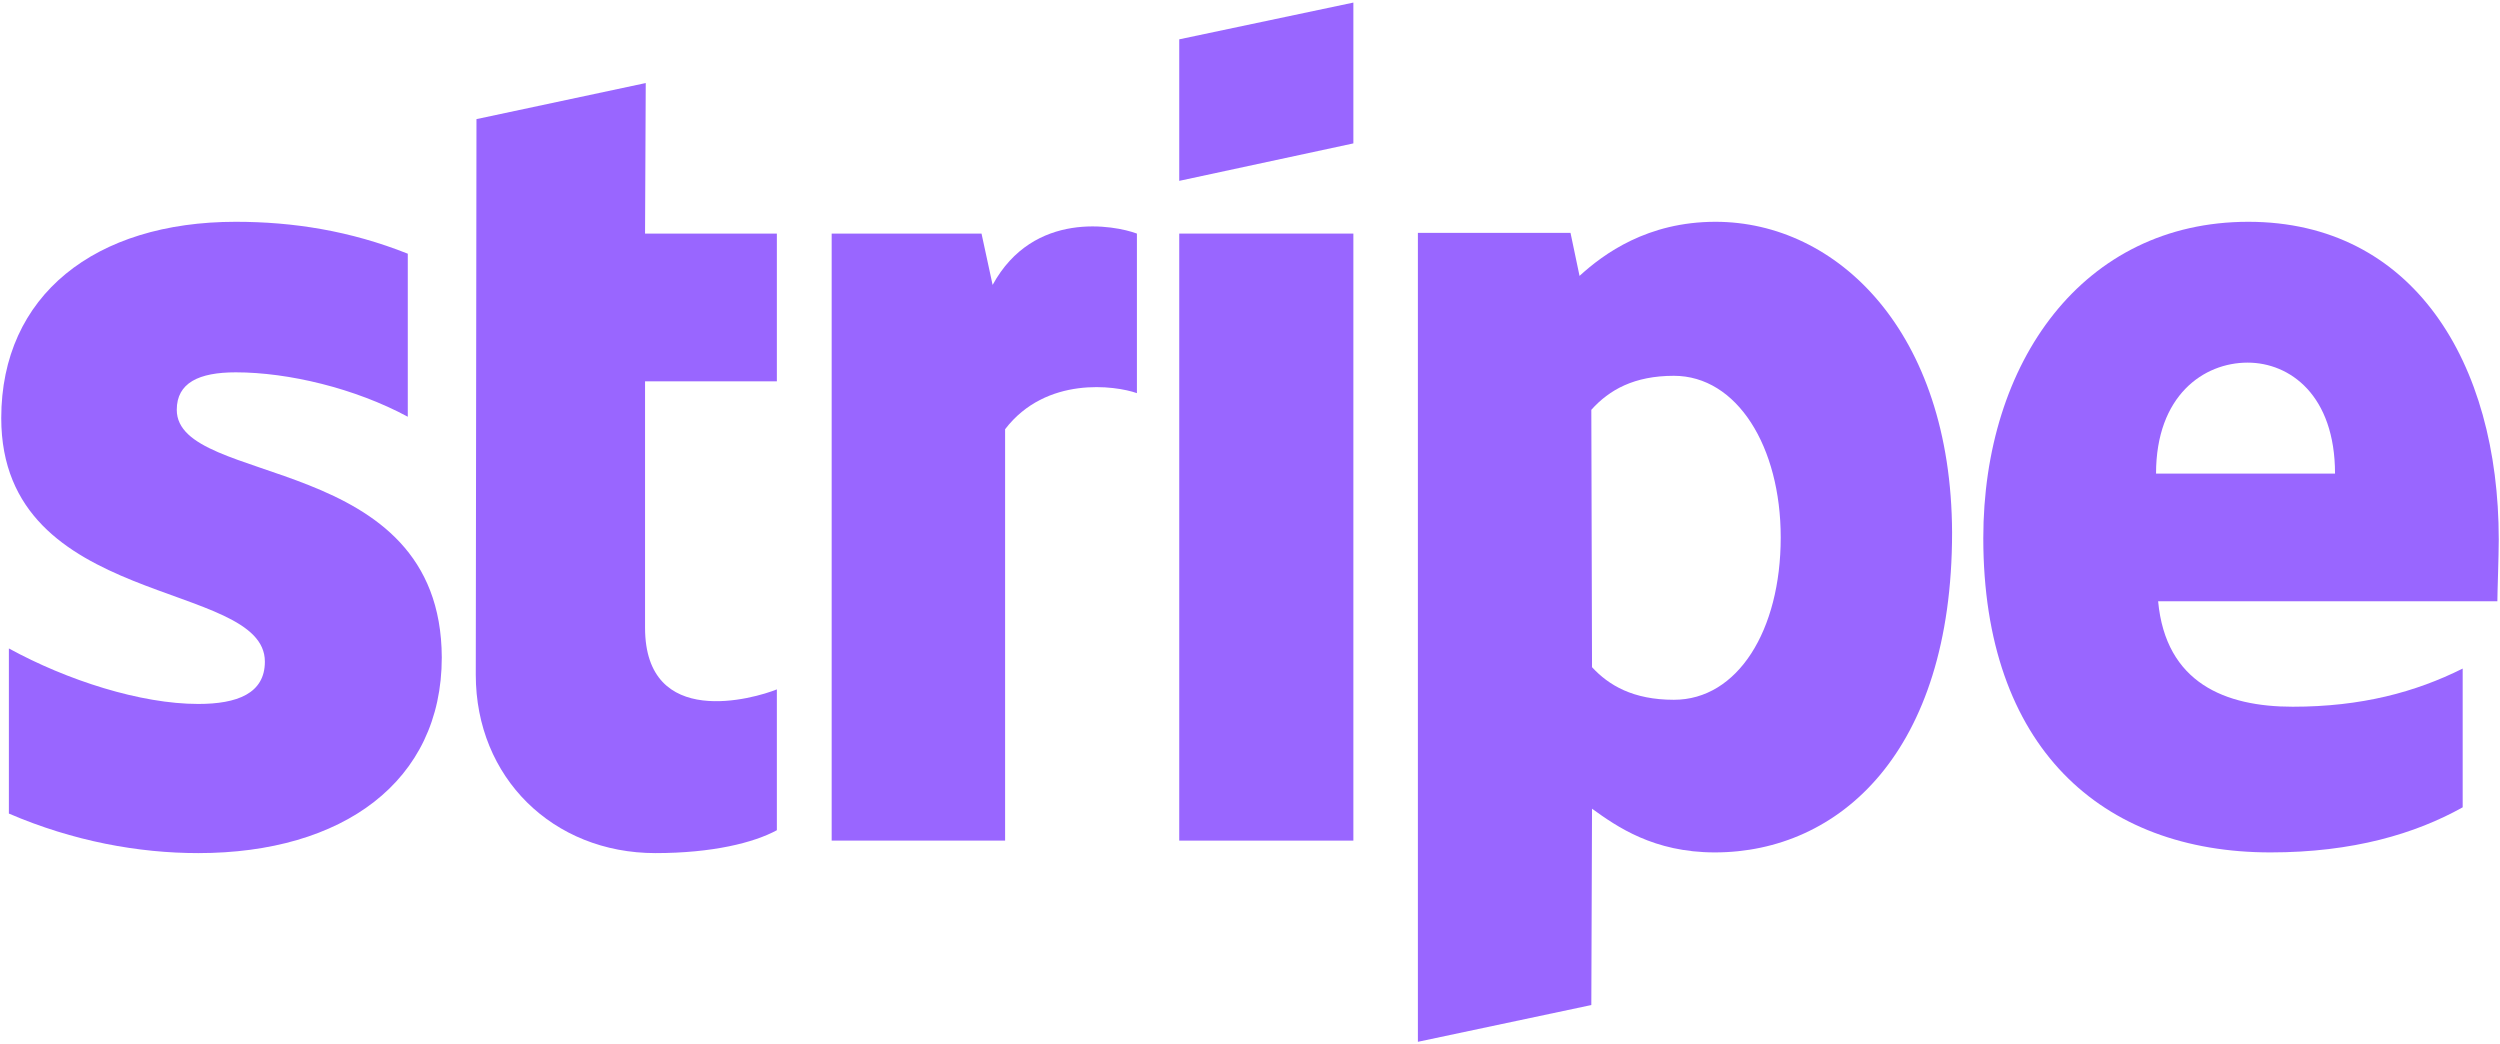
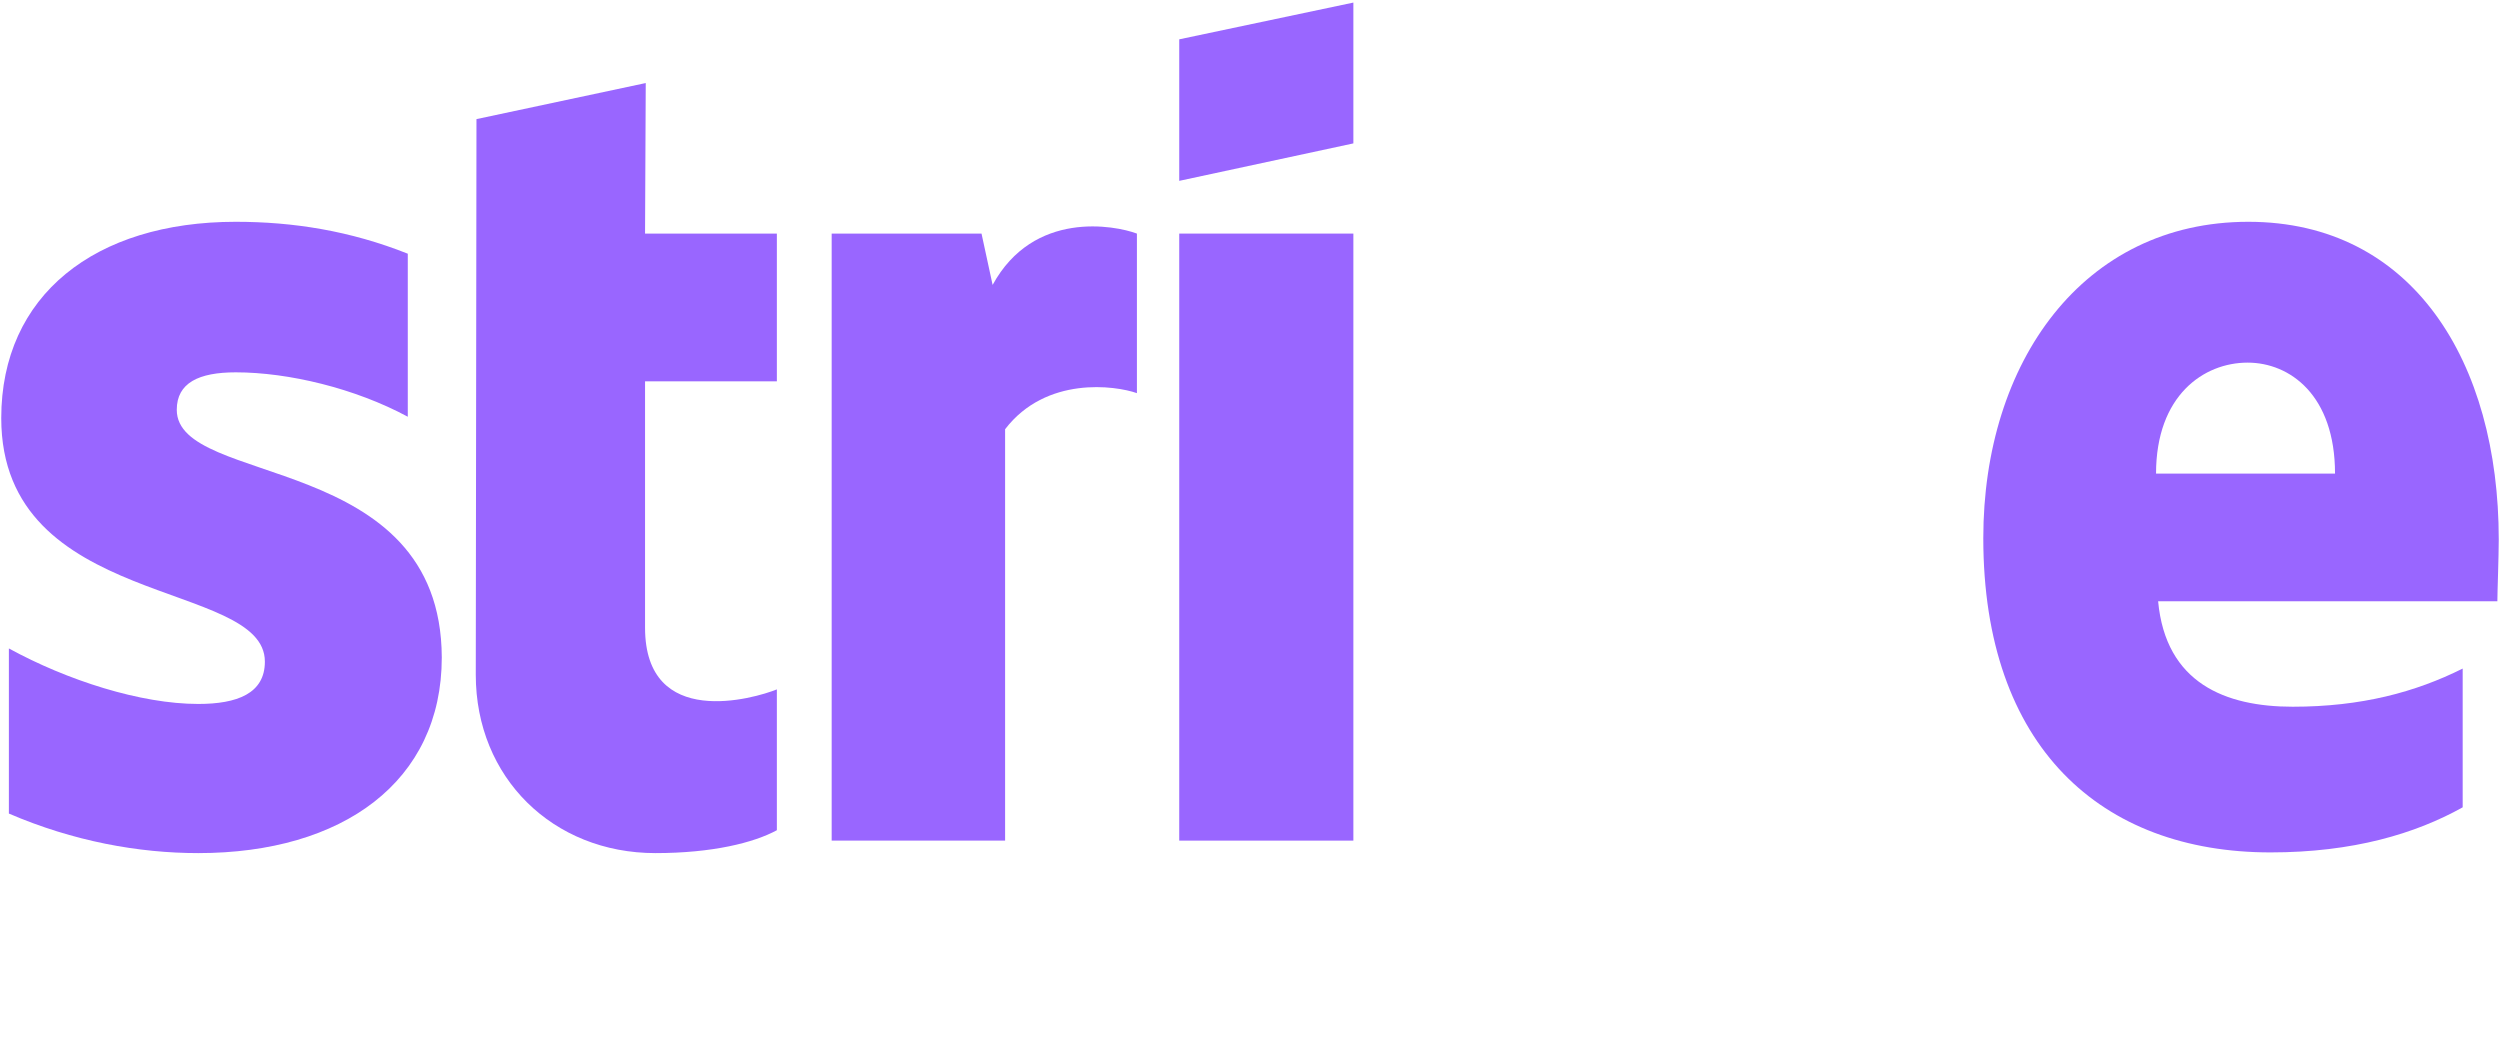
<svg xmlns="http://www.w3.org/2000/svg" width="924" height="386" viewBox="0 0 924 386" fill="none">
  <path fill-rule="evenodd" clip-rule="evenodd" d="M923.539 199.41C923.539 133.769 891.744 81.974 830.975 81.974C769.949 81.974 733.026 133.769 733.026 198.897C733.026 276.077 776.616 315.051 839.18 315.051C869.693 315.051 892.77 308.128 910.206 298.385V247.103C892.77 255.821 872.77 261.205 847.385 261.205C822.513 261.205 800.462 252.487 797.642 222.231H923.026C923.026 218.897 923.539 205.564 923.539 199.41V199.41ZM796.873 175.051C796.873 146.077 814.565 134.026 830.719 134.026C846.36 134.026 863.026 146.077 863.026 175.051H796.873Z" fill="#9966FF" />
-   <path fill-rule="evenodd" clip-rule="evenodd" d="M634.052 81.974C608.924 81.974 592.77 93.769 583.795 101.974L580.462 86.077H524.052V385.051L588.154 371.462L588.411 298.897C597.641 305.564 611.231 315.051 633.795 315.051C679.693 315.051 721.488 278.128 721.488 196.846C721.231 122.487 678.924 81.974 634.052 81.974V81.974ZM618.667 258.641C603.539 258.641 594.565 253.256 588.411 246.59L588.154 151.462C594.821 144.026 604.052 138.897 618.667 138.897C642 138.897 658.154 165.051 658.154 198.641C658.154 233 642.257 258.641 618.667 258.641V258.641Z" fill="#9966FF" />
  <path fill-rule="evenodd" clip-rule="evenodd" d="M500.206 0.949L435.847 14.539V66.846L500.206 53V0.949Z" fill="#9966FF" />
  <path fill-rule="evenodd" clip-rule="evenodd" d="M435.847 86.333H500.206V310.692H435.847V86.333Z" fill="#9966FF" />
  <path fill-rule="evenodd" clip-rule="evenodd" d="M366.872 105.308L362.769 86.333H307.385V310.692H371.487V158.641C386.616 138.897 412.257 142.487 420.205 145.308V86.333C412 83.257 382 77.615 366.872 105.308Z" fill="#9966FF" />
  <path fill-rule="evenodd" clip-rule="evenodd" d="M238.667 30.692L176.103 44.026L175.847 249.41C175.847 287.359 204.308 315.308 242.257 315.308C263.283 315.308 278.667 311.462 287.129 306.846V254.795C278.924 258.128 238.411 269.923 238.411 231.974V140.949H287.129V86.333H238.411L238.667 30.692Z" fill="#9966FF" />
  <path fill-rule="evenodd" clip-rule="evenodd" d="M65.334 151.462C65.334 141.462 73.539 137.615 87.129 137.615C106.616 137.615 131.231 143.513 150.718 154.026V93.769C129.436 85.308 108.411 81.974 87.129 81.974C35.077 81.974 0.462 109.154 0.462 154.538C0.462 225.308 97.898 214.026 97.898 244.538C97.898 256.333 87.641 260.18 73.282 260.18C52 260.18 24.821 251.462 3.282 239.667V300.692C27.129 310.949 51.231 315.308 73.282 315.308C126.616 315.308 163.282 288.897 163.282 243C163.026 166.59 65.334 180.179 65.334 151.462Z" fill="#9966FF" />
</svg>